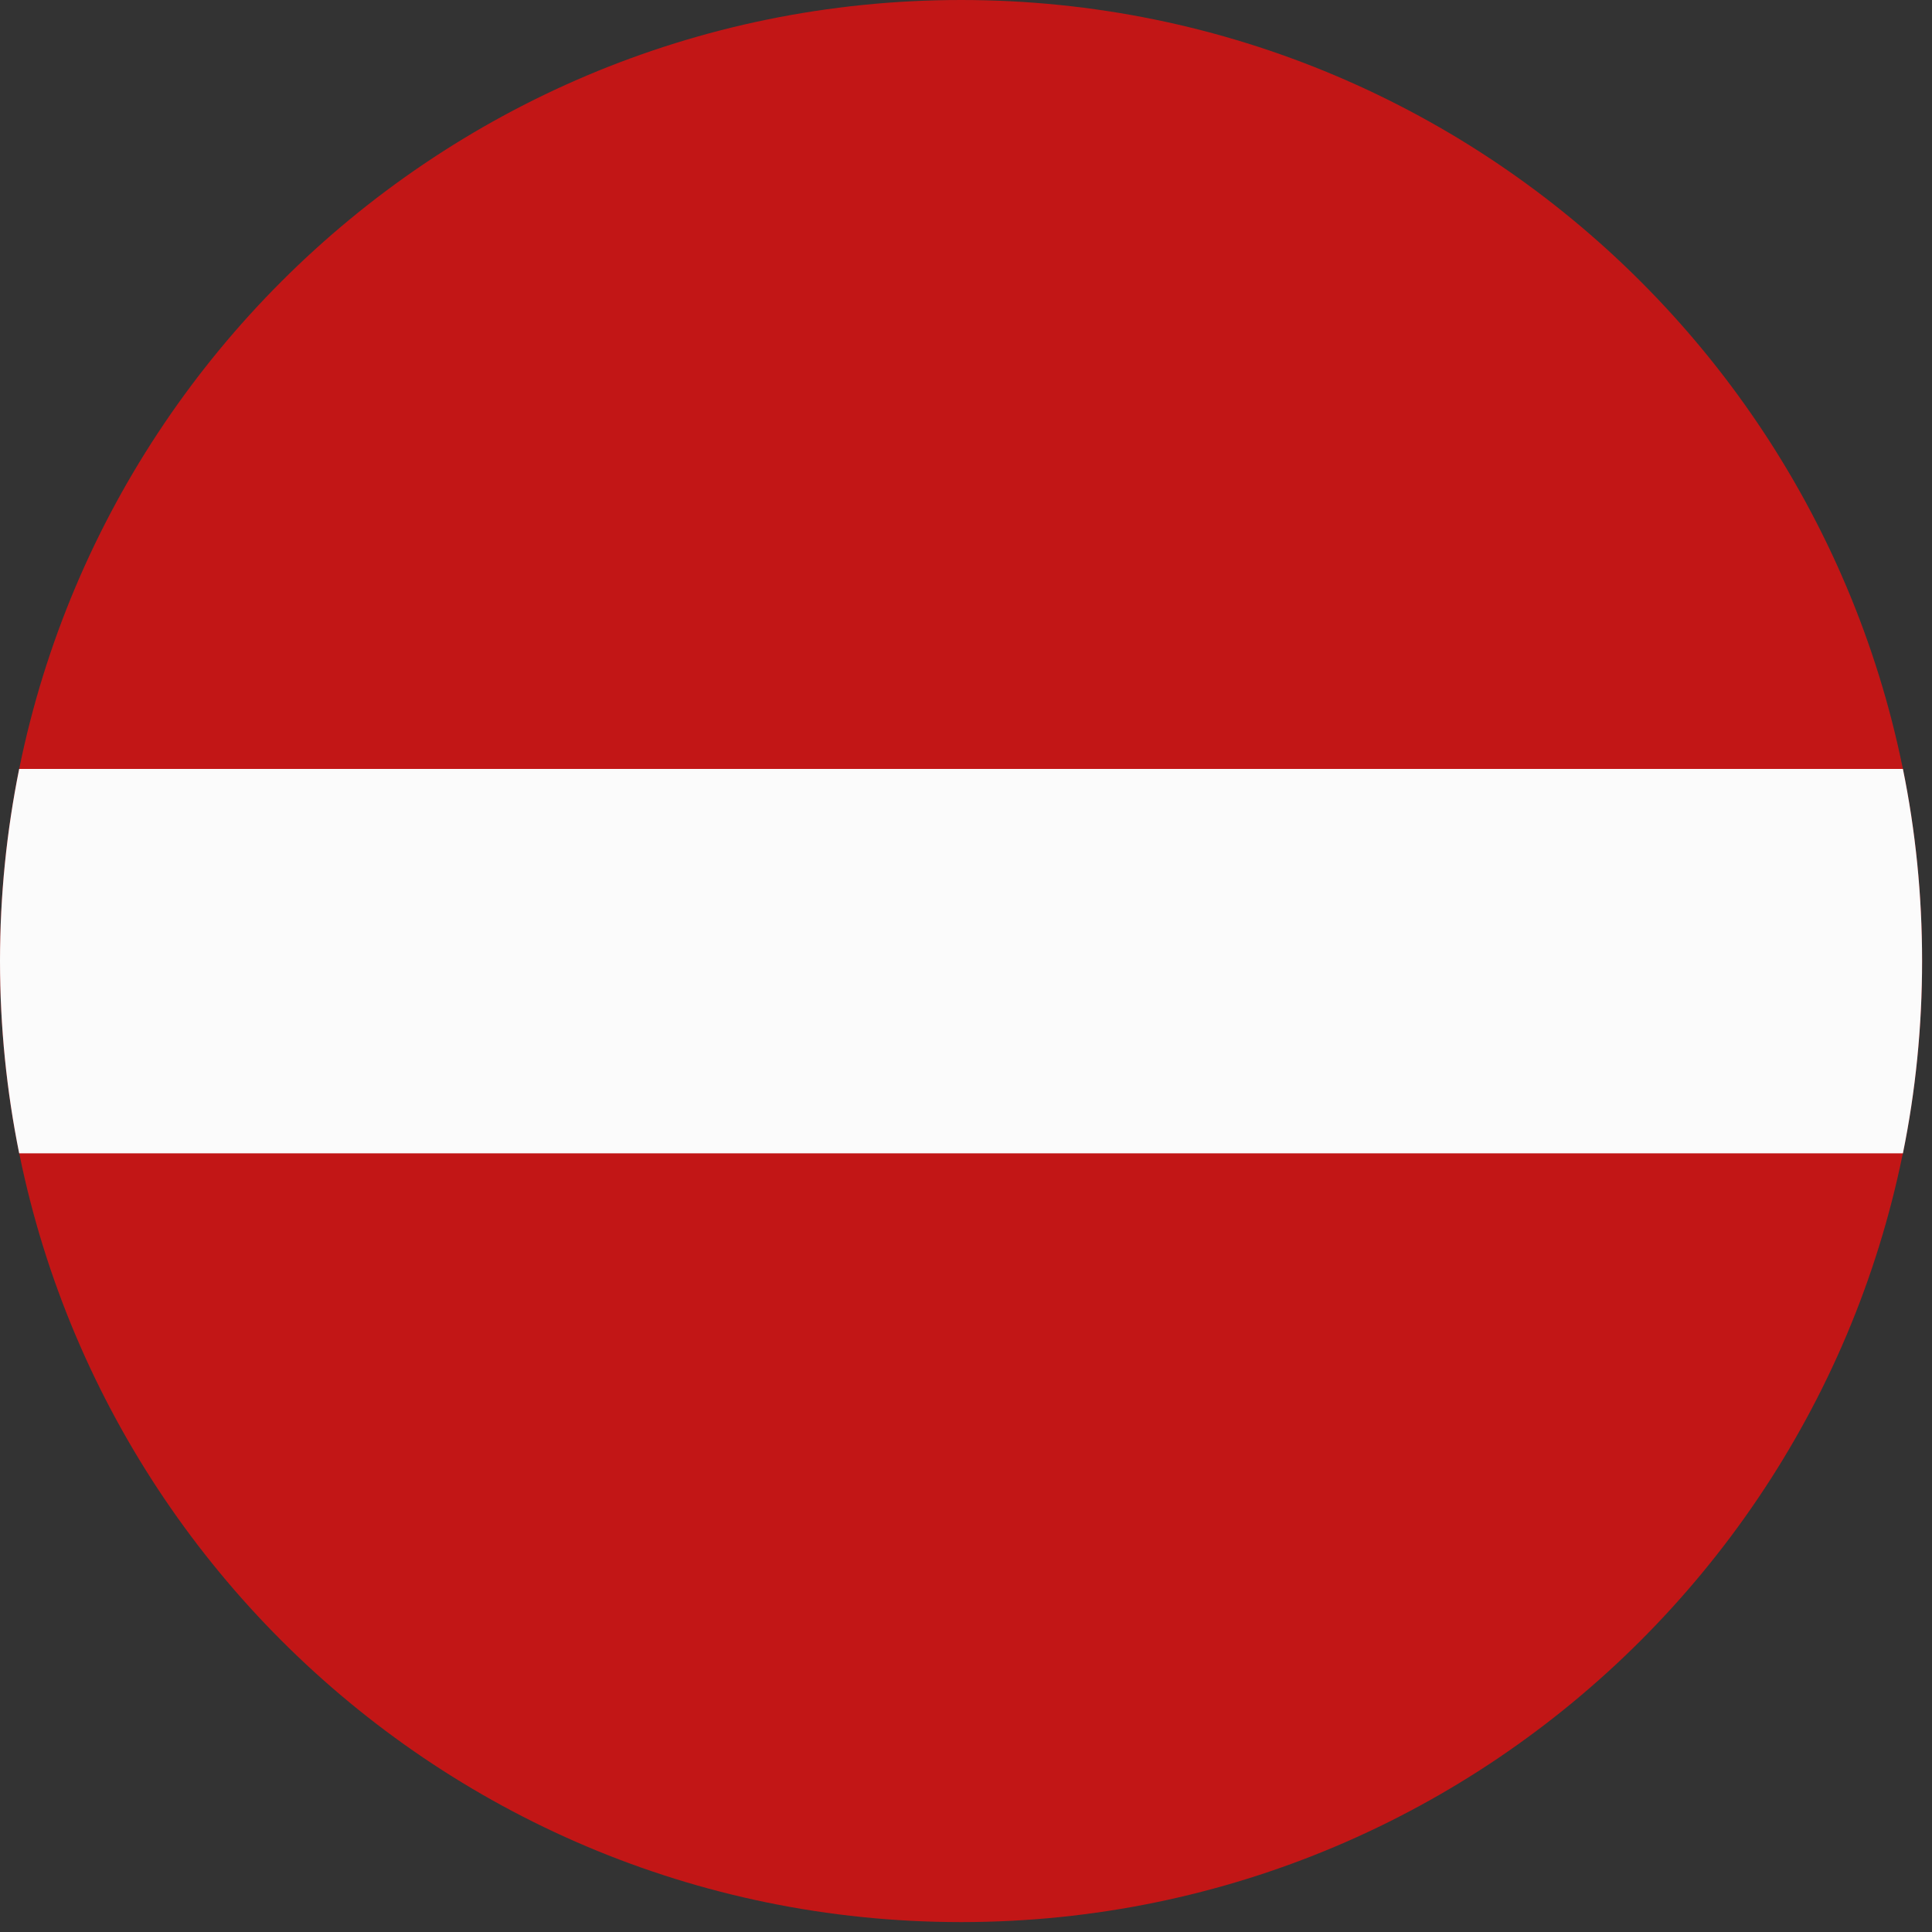
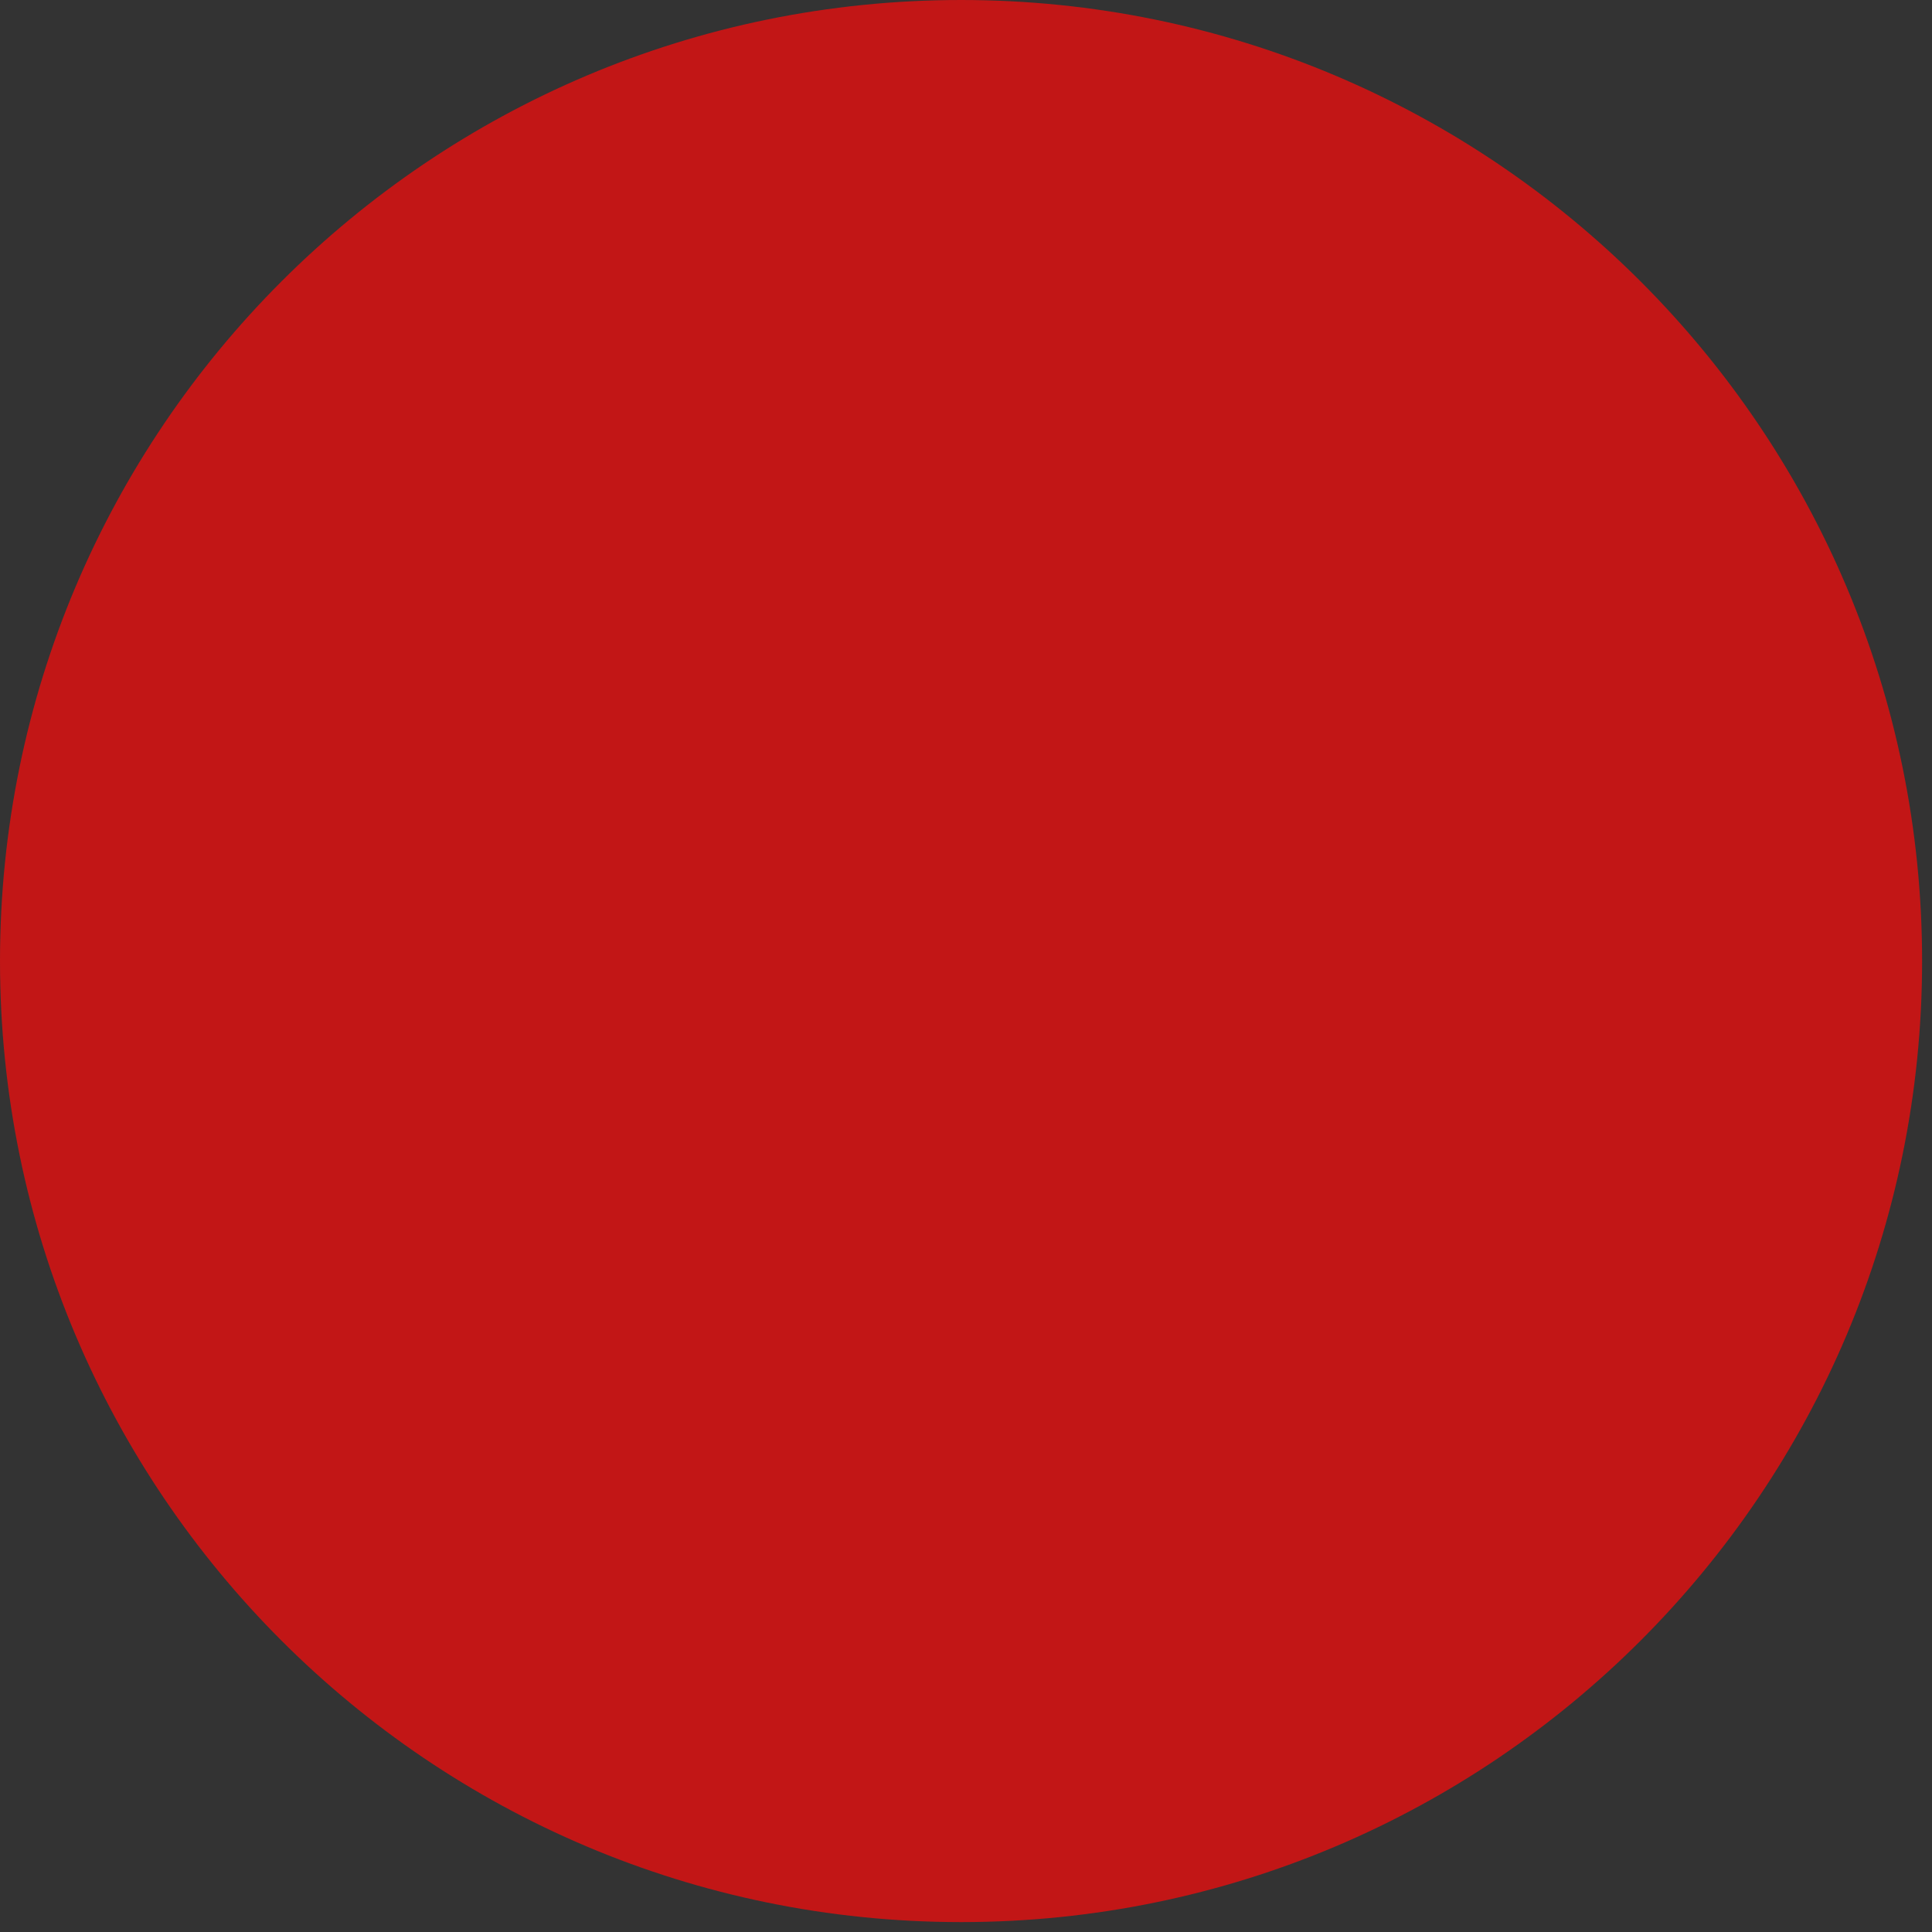
<svg xmlns="http://www.w3.org/2000/svg" width="65" zoomAndPan="magnify" viewBox="0 0 48.75 48.75" height="65" preserveAspectRatio="xMidYMid meet" version="1.0">
  <rect x="0" y="0" width="48.75" height="48.75" fill="#333333" stroke="none" />
  <defs>
    <clipPath id="d7b966f9f1">
      <path d="M 0 0 L 48.5 0 L 48.5 48.5 L 0 48.5 Z M 0 0 " clip-rule="nonzero" />
    </clipPath>
    <clipPath id="7e160eb261">
-       <path d="M 0 19 L 48.5 19 L 48.5 30 L 0 30 Z M 0 19 " clip-rule="nonzero" />
-     </clipPath>
+       </clipPath>
  </defs>
  <g clip-path="url(#d7b966f9f1)">
-     <path fill="#c21616" d="M 24.234 48.5 C 10.848 48.492 0 37.637 0 24.25 C 0 10.855 10.855 0 24.25 0 C 37.645 0 48.5 10.855 48.5 24.25 C 48.5 37.637 37.652 48.492 24.27 48.5 Z M 24.234 48.5 " fill-opacity="1" fill-rule="evenodd" />
+     <path fill="#c21616" d="M 24.234 48.5 C 10.848 48.492 0 37.637 0 24.25 C 0 10.855 10.855 0 24.25 0 C 37.645 0 48.5 10.855 48.5 24.25 C 48.5 37.637 37.652 48.492 24.27 48.5 M 24.234 48.5 " fill-opacity="1" fill-rule="evenodd" />
  </g>
  <g clip-path="url(#7e160eb261)">
    <path fill="#fbfbfb" d="M 48.016 29.102 L 0.484 29.102 C 0.168 27.535 0 25.91 0 24.25 C 0 22.59 0.168 20.969 0.484 19.402 L 48.016 19.402 C 48.336 20.969 48.5 22.59 48.5 24.25 C 48.5 25.91 48.336 27.535 48.016 29.102 Z M 48.016 29.102 " fill-opacity="1" fill-rule="evenodd" />
  </g>
</svg>